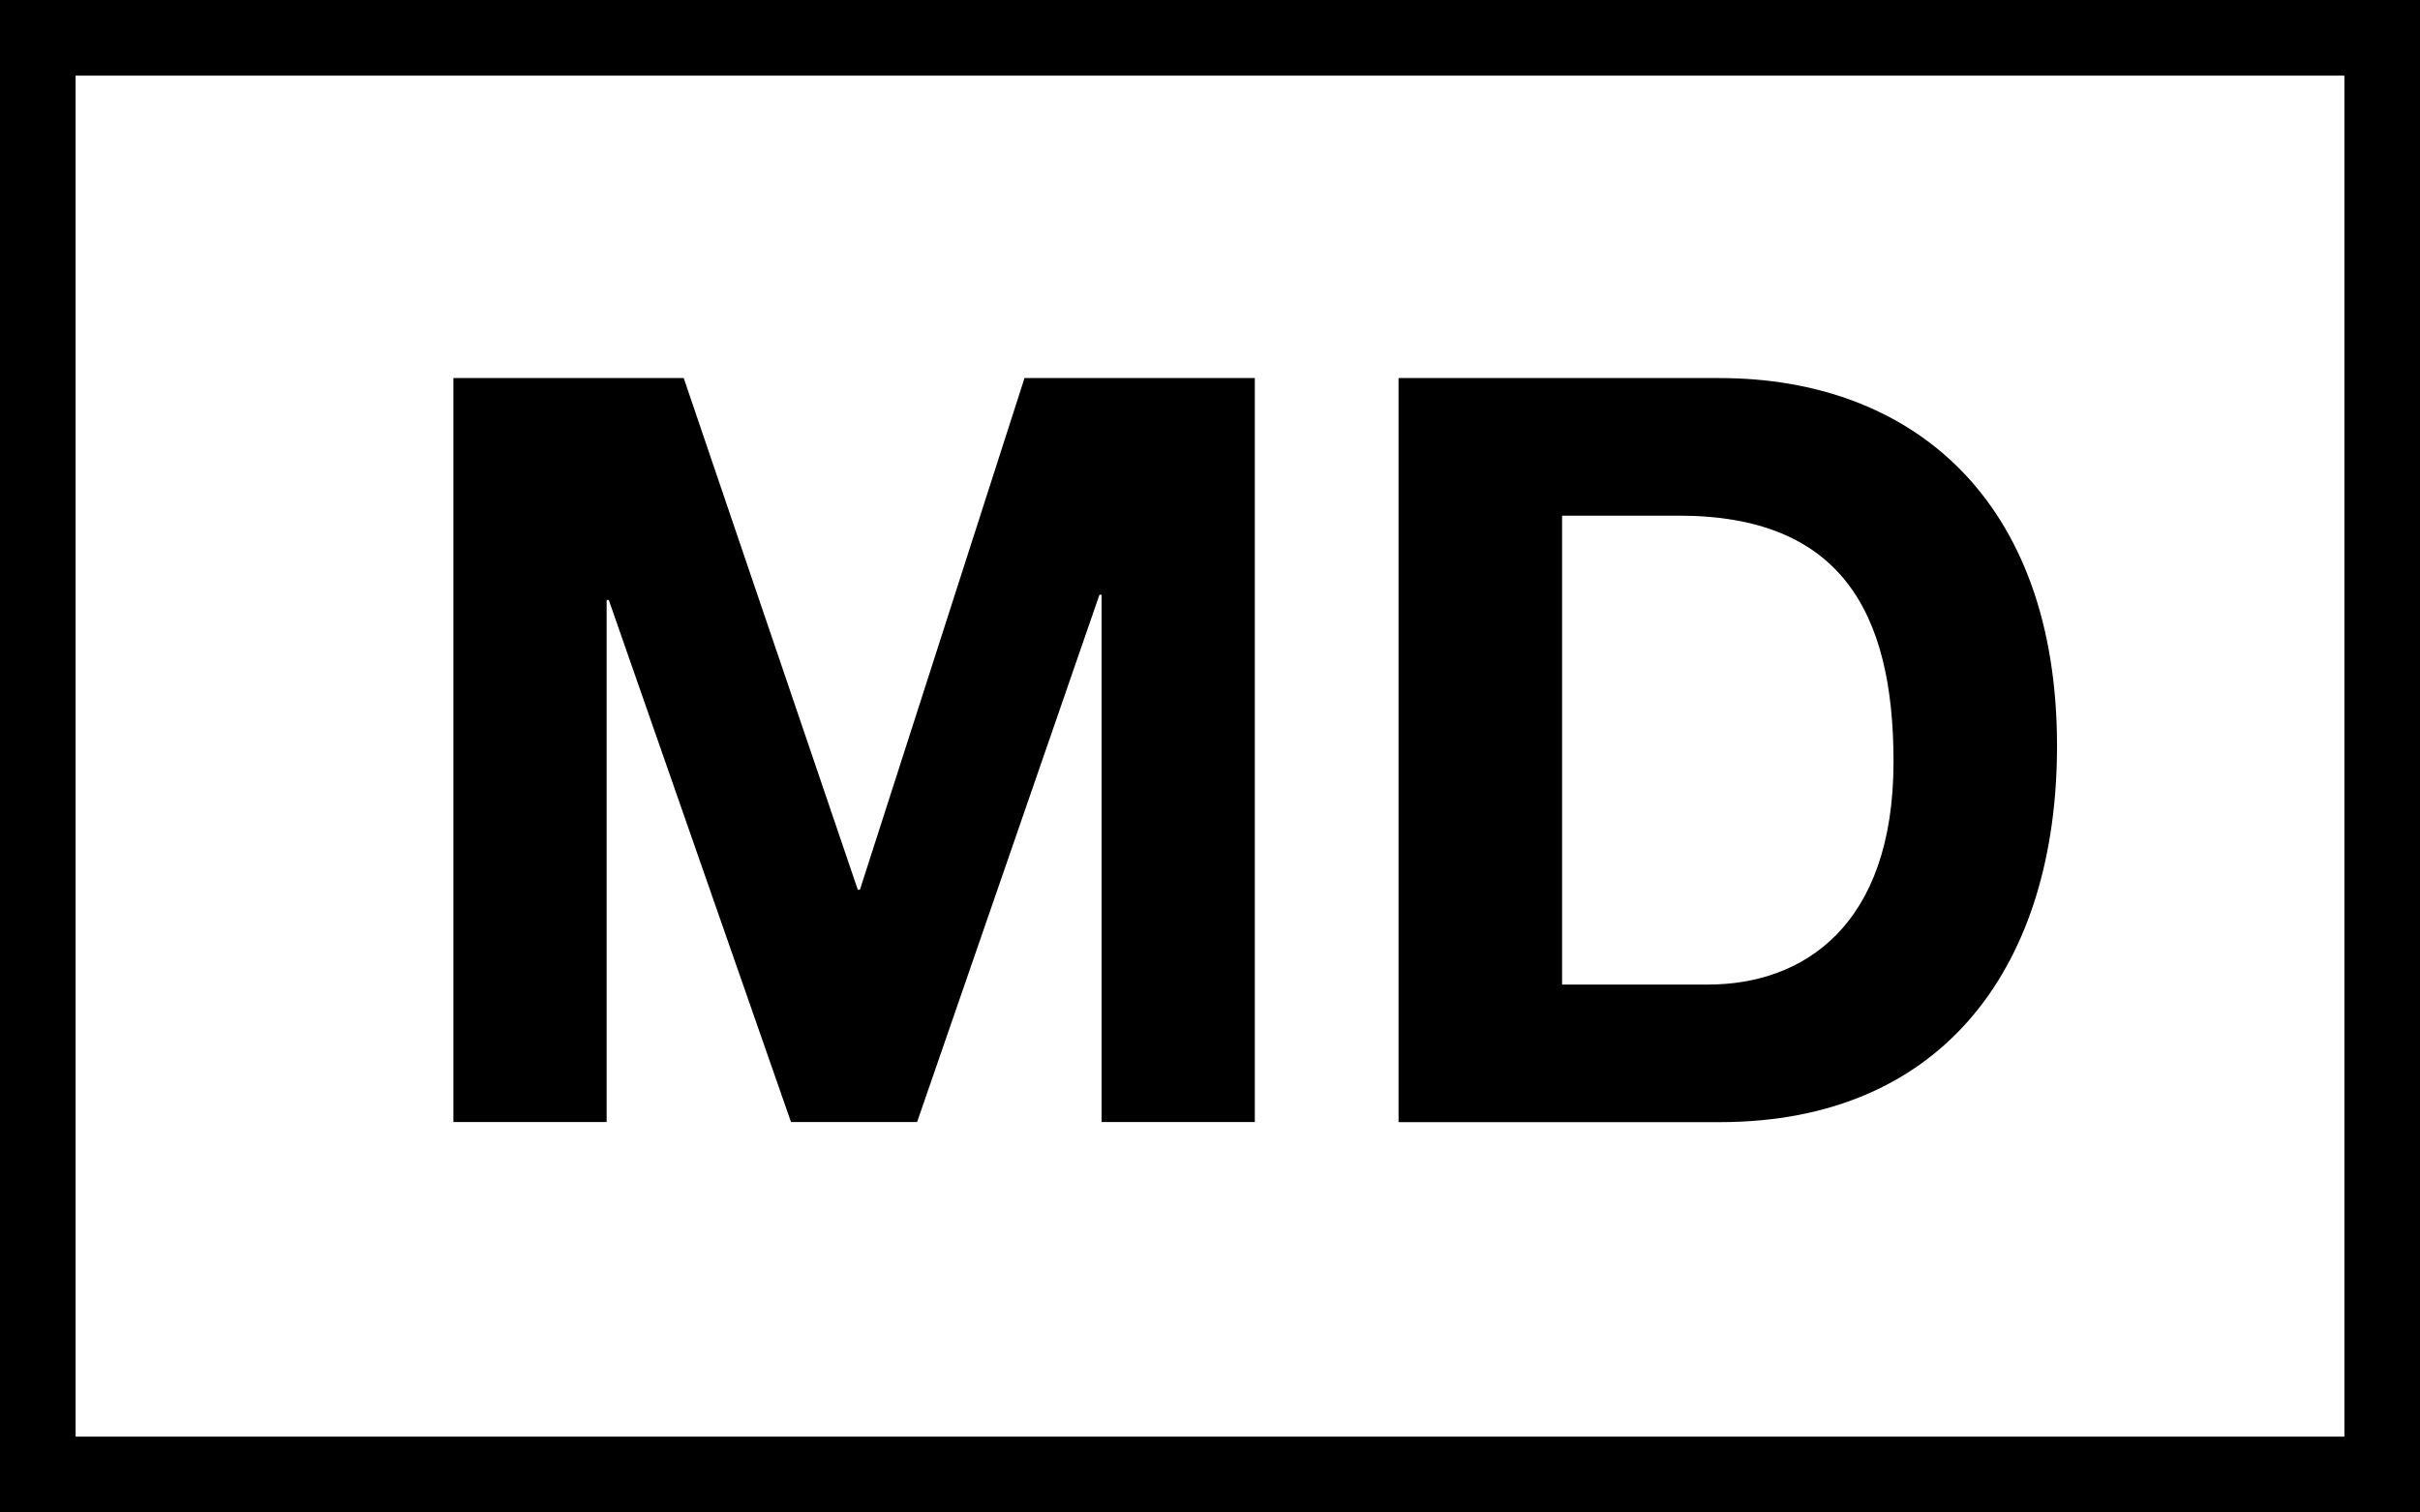
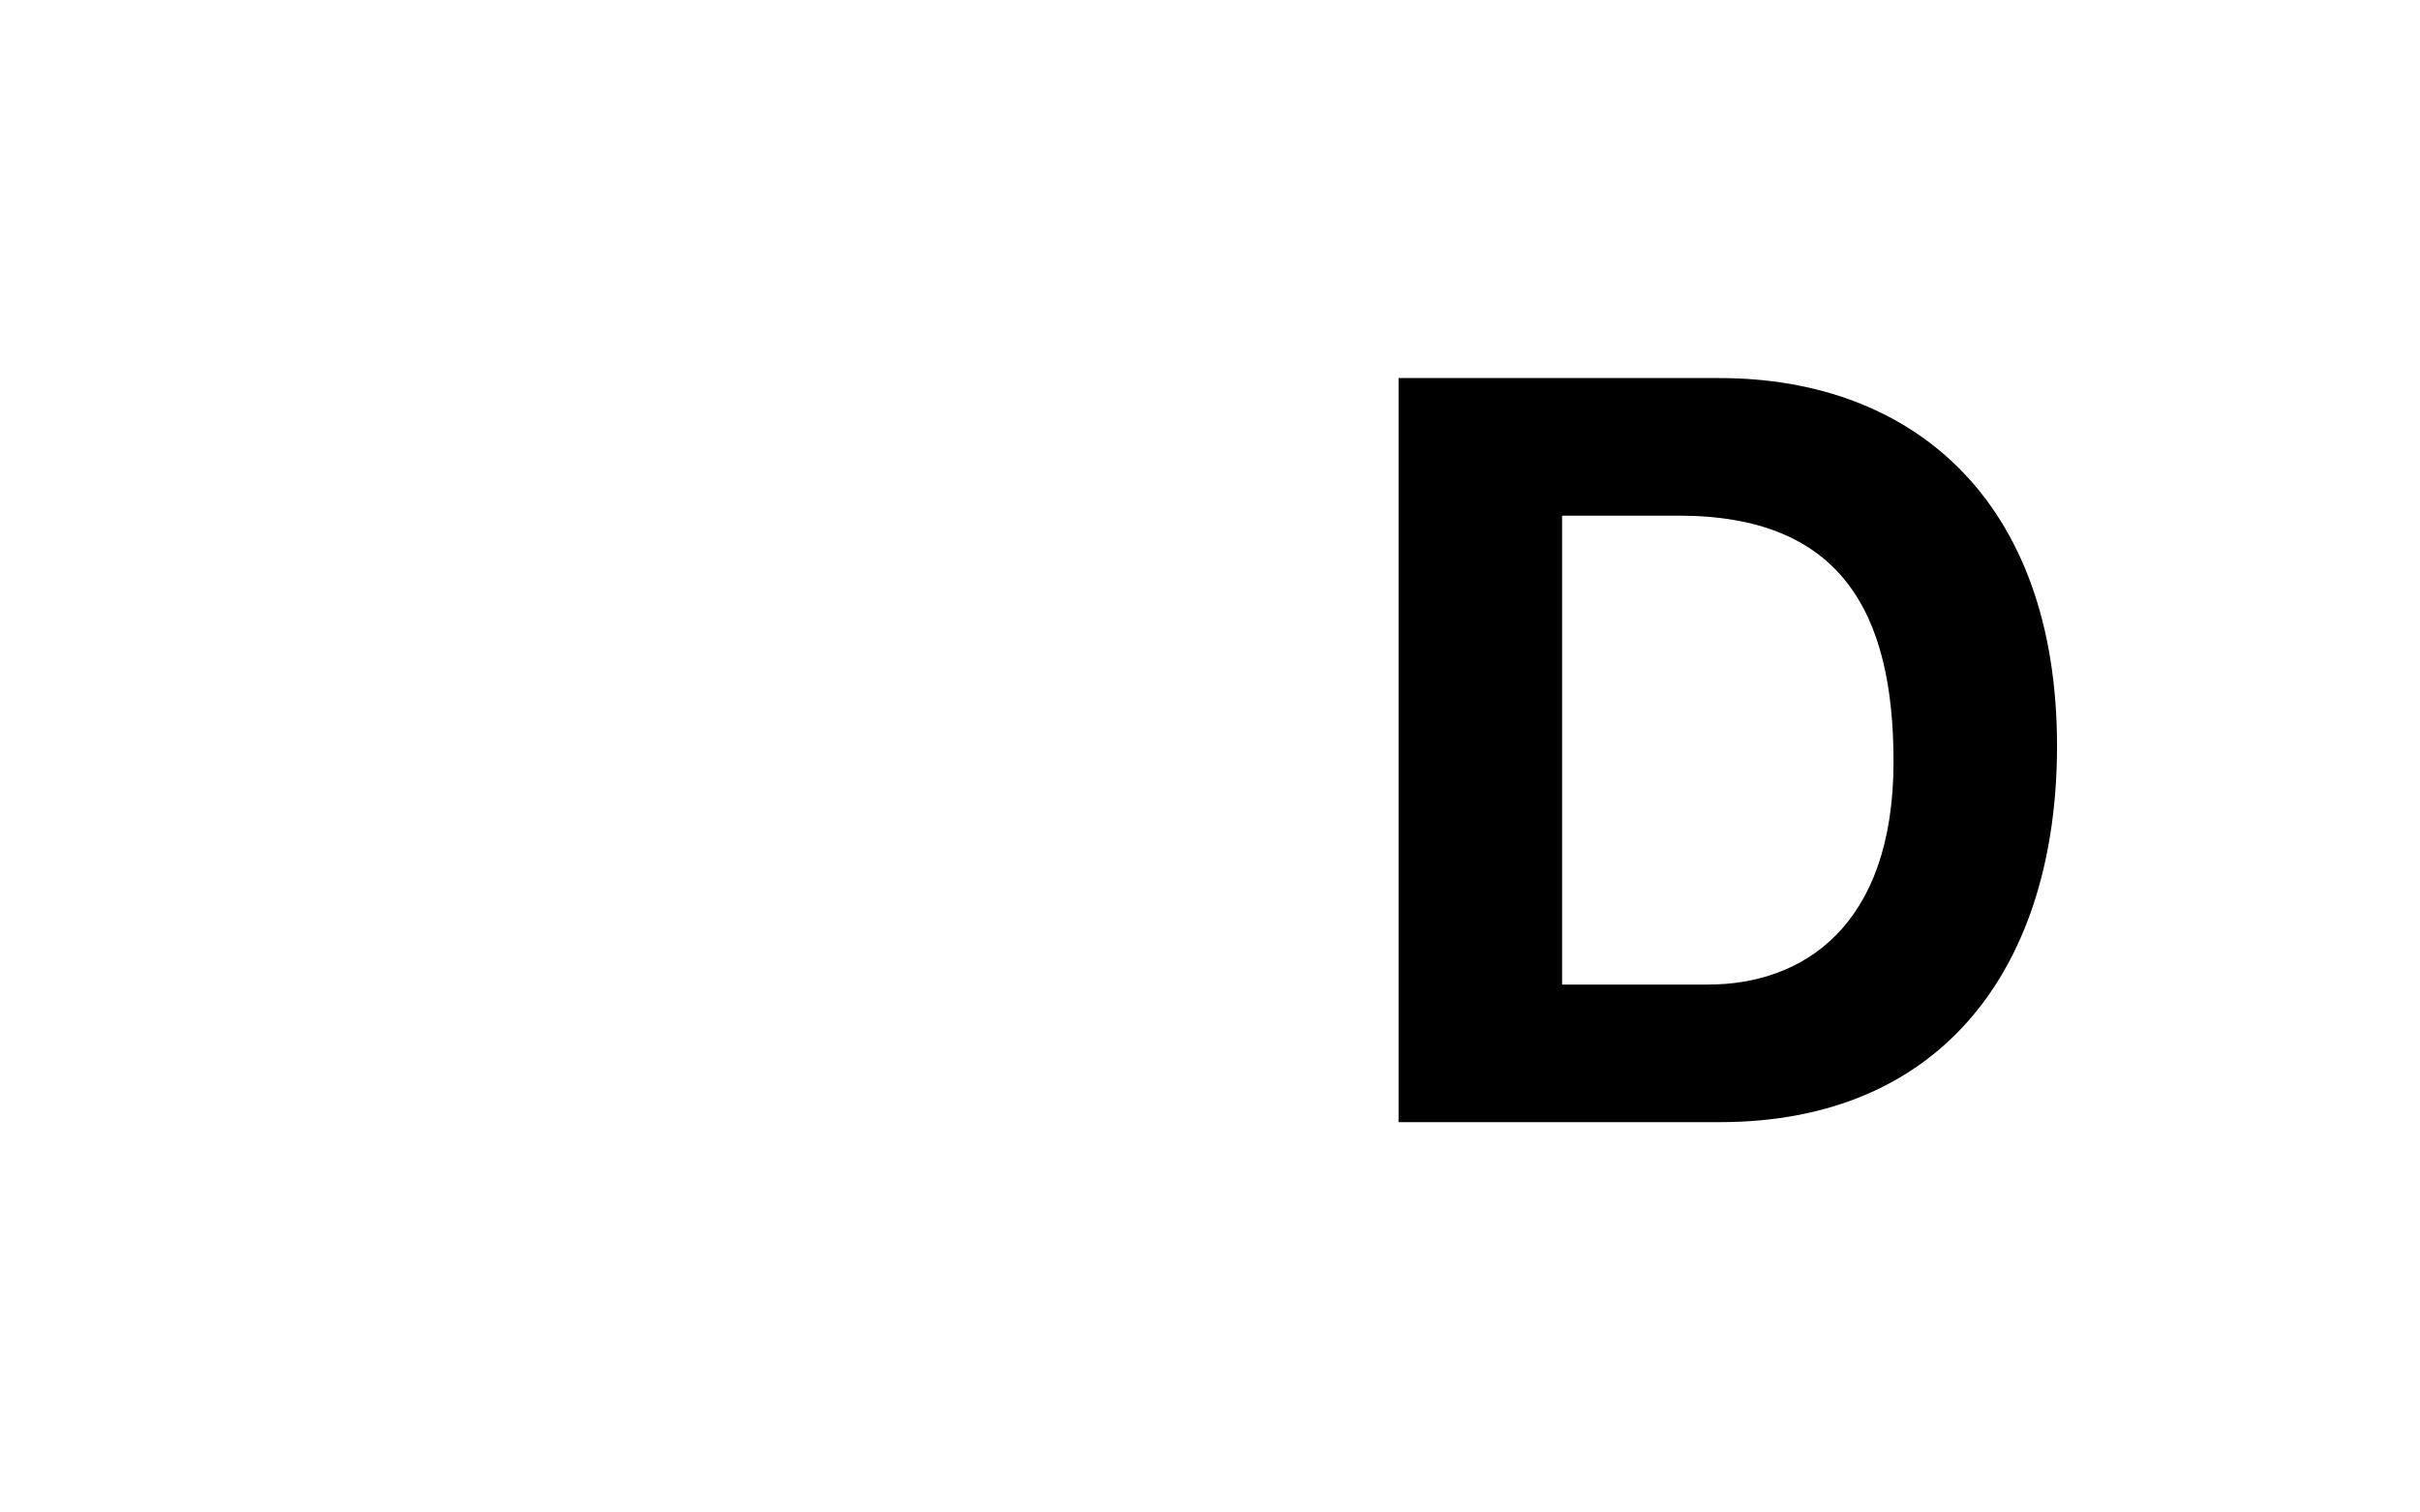
<svg xmlns="http://www.w3.org/2000/svg" width="214.6" height="134.103" viewBox="0 0 214.6 134.103">
-   <path d="M0,39.584V173.687H214.6V39.584ZM207.895,166.982H6.705V46.289h201.19Z" transform="translate(0 -39.584)" />
-   <path d="M40.207,73.11H60.631l15.436,45.372h.19L90.851,73.11h20.423v65.973H97.686V92.325H97.497L81.326,139.083H70.143L53.985,92.787h-.19v46.296H40.207Z" transform="translate(0 -39.584)" />
  <path d="M124.021,73.11h28.455c17.095,0,29.936,10.816,29.936,32.625,0,19.132-9.797,33.36-29.936,33.36H124.021Zm14.512,53.783H151.47c8.411,0,16.443-5.177,16.443-19.772,0-13.304-4.715-21.809-19.037-21.809H138.522v41.581Z" transform="translate(0 -39.584)" />
</svg>